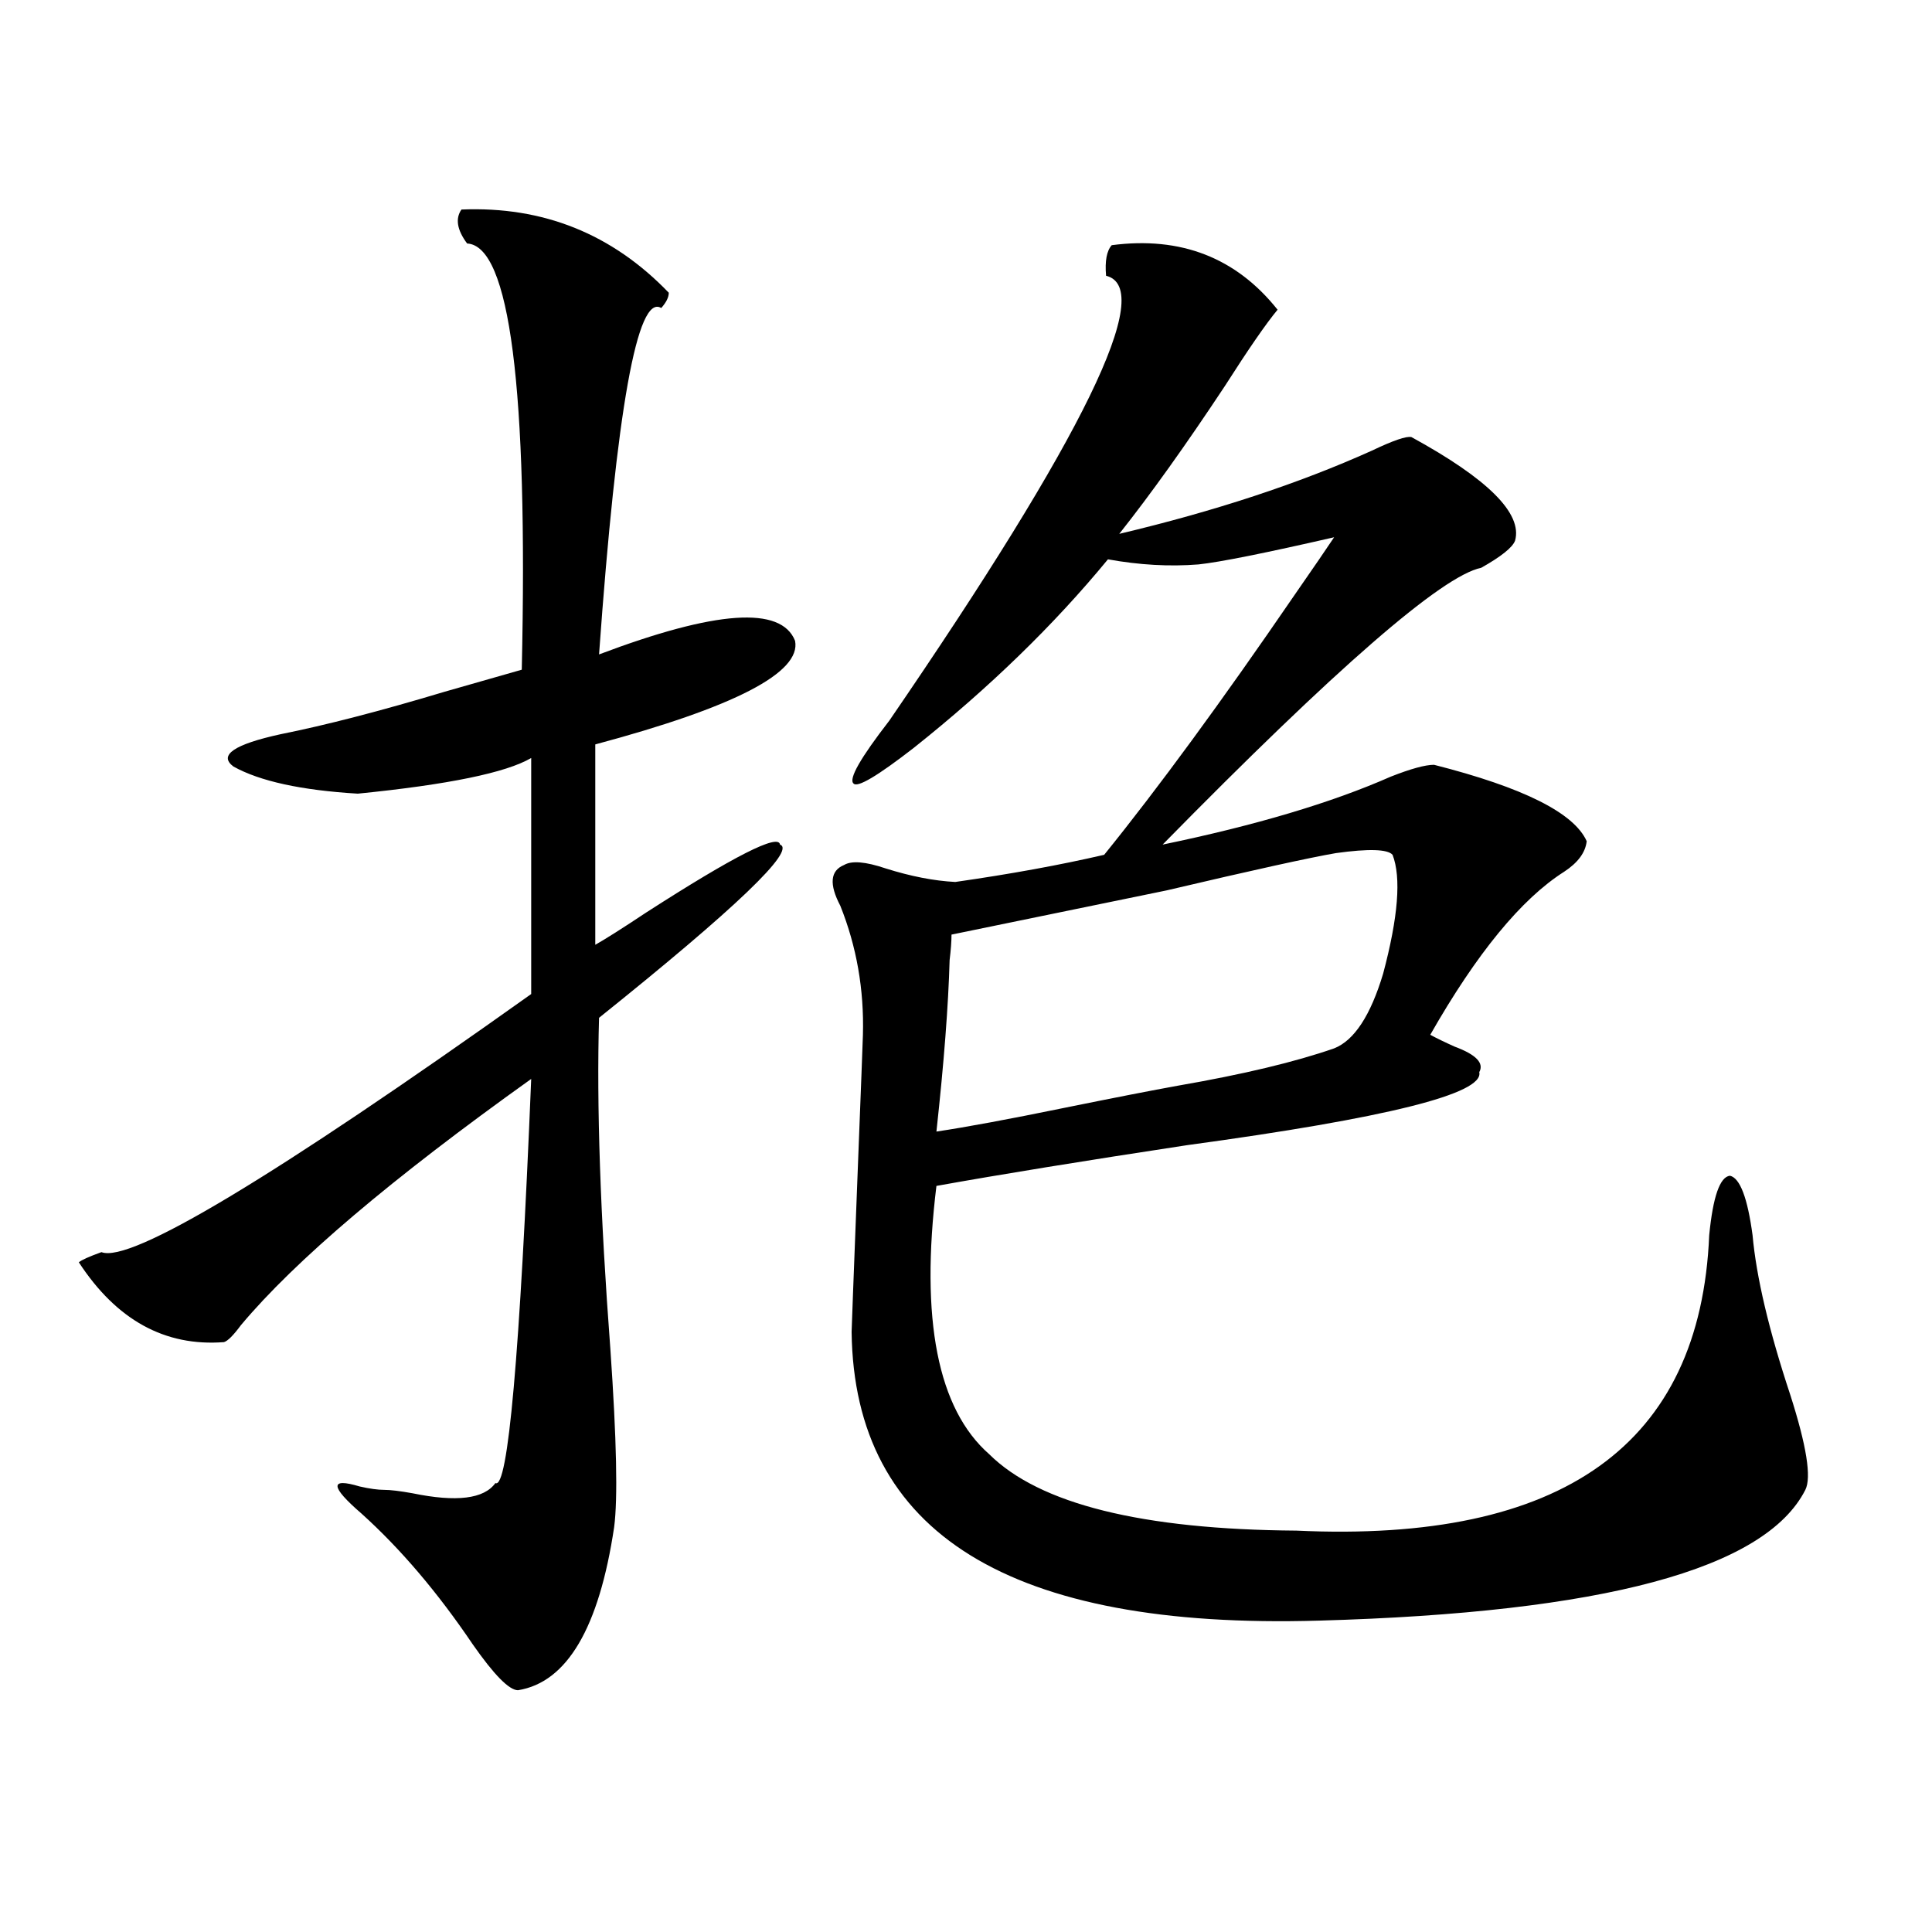
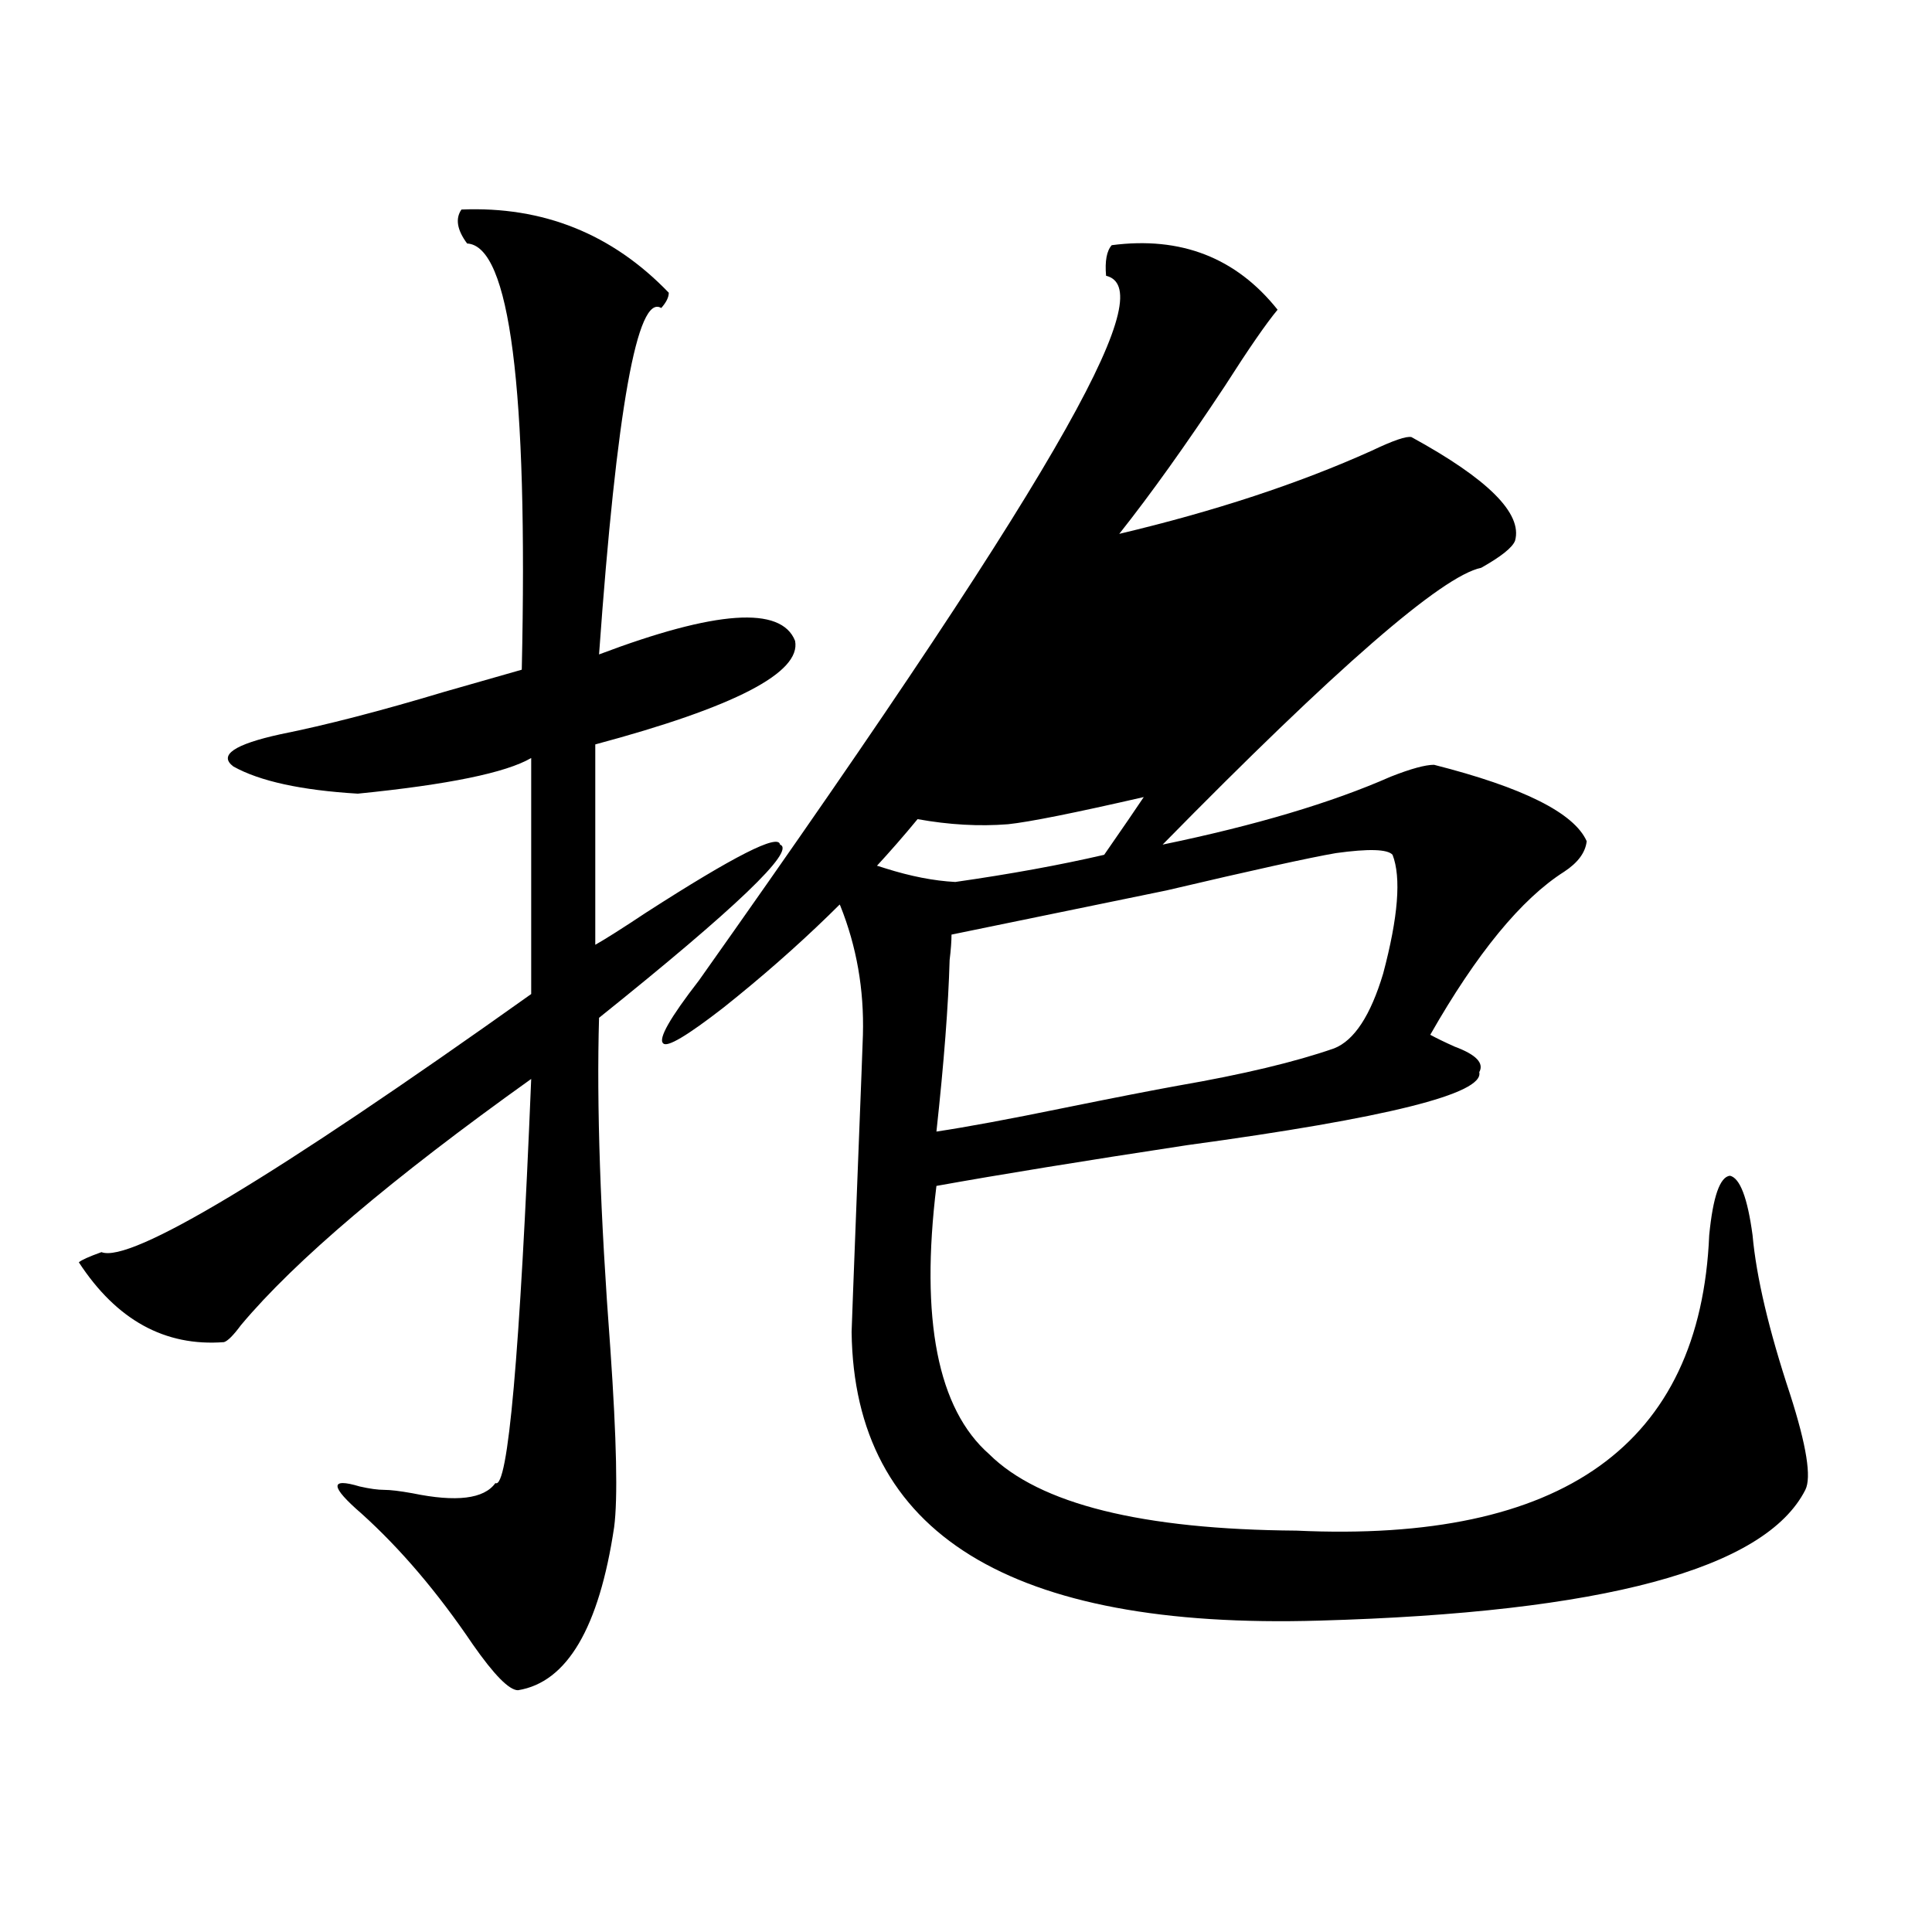
<svg xmlns="http://www.w3.org/2000/svg" version="1.1" id="图层_1" x="0px" y="0px" width="1000px" height="1000px" viewBox="0 0 1000 1000" enable-background="new 0 0 1000 1000" xml:space="preserve">
-   <path d="M238.848,108.453c42.271-1.758,78.047,12.606,107.314,43.066c0,2.348-1.311,4.984-3.902,7.91  c-12.362-7.608-23.094,52.157-32.194,179.297c60.486-22.852,94.297-25.187,101.461-7.031c3.247,16.411-31.219,34.277-103.412,53.613  V489.02c5.198-2.925,13.979-8.487,26.341-16.699c45.518-29.292,68.611-41.007,69.267-35.156  c8.445,2.938-22.773,32.821-93.656,89.648c-1.311,45.126,0.641,102.255,5.854,171.387c3.247,46.884,3.902,77.646,1.951,92.285  c-7.805,52.144-24.39,80.269-49.755,84.375c-4.558,0-12.362-7.91-23.414-23.73c-18.216-26.958-37.407-49.507-57.56-67.676  c-16.265-14.063-16.585-18.745-0.976-14.063c5.198,1.181,9.421,1.758,12.683,1.758c3.247,0,8.125,0.591,14.634,1.758  c22.759,4.696,37.072,2.938,42.926-5.273c6.494,3.516,12.683-66.206,18.536-209.18c-72.193,51.567-122.283,94.043-150.24,127.441  c-3.902,5.273-6.829,8.212-8.78,8.789c-30.578,2.349-55.608-11.426-75.12-41.309c1.296-1.167,5.198-2.925,11.707-5.273  c14.954,5.864,89.099-38.672,222.434-133.594V392.34c-13.018,7.622-42.926,13.774-89.754,18.457  c-29.268-1.758-50.73-6.44-64.389-14.063c-7.805-5.851,0.32-11.426,24.39-16.699c23.414-4.683,51.706-12.003,84.876-21.973  c16.25-4.683,29.588-8.487,39.999-11.426c3.247-145.898-6.188-219.425-28.292-220.605C236.562,119,235.586,113.149,238.848,108.453z   M575.425,126.91c35.762-4.684,64.389,6.454,85.852,33.398c-5.854,7.031-14.969,20.215-27.316,39.551  c-20.167,30.473-38.383,55.961-54.633,76.465c49.42-11.715,93.001-26.065,130.729-43.066c11.052-5.273,17.881-7.608,20.487-7.031  c39.664,21.684,57.56,39.551,53.657,53.613c-1.311,3.516-7.164,8.212-17.561,14.063c-20.167,4.106-75.12,51.855-164.874,143.262  c48.124-9.956,87.468-21.671,118.046-35.156c10.396-4.093,17.881-6.152,22.438-6.152c46.173,11.728,72.514,24.911,79.022,39.551  c-0.655,5.864-4.558,11.138-11.707,15.82c-22.118,14.063-45.212,42.188-69.267,84.375c3.247,1.758,7.47,3.817,12.683,6.152  c11.052,4.106,15.274,8.501,12.683,13.184c2.592,11.138-47.804,23.73-151.216,37.793c-53.992,8.212-97.238,15.243-129.753,21.094  c-8.46,69.146,0.641,115.438,27.316,138.867c26.006,25.79,79.022,38.974,159.021,39.551  c137.878,6.454,209.096-44.522,213.653-152.93c1.951-19.913,5.519-30.171,10.731-30.762c5.198,1.181,9.101,11.426,11.707,30.762  c1.951,21.685,8.445,49.219,19.512,82.617c8.445,26.367,11.052,42.778,7.805,49.219c-20.822,41.021-104.723,63.569-251.701,67.676  c-159.996,4.683-240.649-45.112-241.945-149.414c0-1.167,0.976-26.944,2.927-77.344c1.951-49.796,2.927-75.284,2.927-76.465  c0.641-23.429-3.262-45.703-11.707-66.797c-5.854-11.124-5.213-18.155,1.951-21.094c3.902-2.335,11.052-1.758,21.463,1.758  c13.003,4.106,25.03,6.454,36.097,7.031c28.612-4.093,54.298-8.789,77.071-14.063c27.957-34.565,60.807-79.39,98.534-134.473  c9.756-14.063,16.585-24.019,20.487-29.883c-35.776,8.212-59.19,12.896-70.242,14.063c-14.969,1.181-30.578,0.302-46.828-2.637  c-27.972,33.989-61.462,66.509-100.485,97.559c-18.871,14.653-29.268,20.806-31.219,18.457c-2.606-2.335,3.567-13.184,18.536-32.52  C561.111,225.938,598.504,149.185,572.498,142.73C571.843,135.122,572.818,129.849,575.425,126.91z M720.787,442.438  c-2.606-2.925-12.362-3.214-29.268-0.879c-13.658,2.349-42.926,8.789-87.803,19.336L492.5,483.746c0,3.516-0.335,7.91-0.976,13.184  c-0.655,23.442-2.927,53.036-6.829,88.77c15.609-2.335,37.713-6.44,66.34-12.305c26.006-5.273,45.518-9.077,58.535-11.426  c33.811-5.851,60.807-12.305,80.974-19.336c10.396-4.093,18.856-16.987,25.365-38.672  C723.714,474.669,725.33,454.165,720.787,442.438z" />
+   <path d="M238.848,108.453c42.271-1.758,78.047,12.606,107.314,43.066c0,2.348-1.311,4.984-3.902,7.91  c-12.362-7.608-23.094,52.157-32.194,179.297c60.486-22.852,94.297-25.187,101.461-7.031c3.247,16.411-31.219,34.277-103.412,53.613  V489.02c5.198-2.925,13.979-8.487,26.341-16.699c45.518-29.292,68.611-41.007,69.267-35.156  c8.445,2.938-22.773,32.821-93.656,89.648c-1.311,45.126,0.641,102.255,5.854,171.387c3.247,46.884,3.902,77.646,1.951,92.285  c-7.805,52.144-24.39,80.269-49.755,84.375c-4.558,0-12.362-7.91-23.414-23.73c-18.216-26.958-37.407-49.507-57.56-67.676  c-16.265-14.063-16.585-18.745-0.976-14.063c5.198,1.181,9.421,1.758,12.683,1.758c3.247,0,8.125,0.591,14.634,1.758  c22.759,4.696,37.072,2.938,42.926-5.273c6.494,3.516,12.683-66.206,18.536-209.18c-72.193,51.567-122.283,94.043-150.24,127.441  c-3.902,5.273-6.829,8.212-8.78,8.789c-30.578,2.349-55.608-11.426-75.12-41.309c1.296-1.167,5.198-2.925,11.707-5.273  c14.954,5.864,89.099-38.672,222.434-133.594V392.34c-13.018,7.622-42.926,13.774-89.754,18.457  c-29.268-1.758-50.73-6.44-64.389-14.063c-7.805-5.851,0.32-11.426,24.39-16.699c23.414-4.683,51.706-12.003,84.876-21.973  c16.25-4.683,29.588-8.487,39.999-11.426c3.247-145.898-6.188-219.425-28.292-220.605C236.562,119,235.586,113.149,238.848,108.453z   M575.425,126.91c35.762-4.684,64.389,6.454,85.852,33.398c-5.854,7.031-14.969,20.215-27.316,39.551  c-20.167,30.473-38.383,55.961-54.633,76.465c49.42-11.715,93.001-26.065,130.729-43.066c11.052-5.273,17.881-7.608,20.487-7.031  c39.664,21.684,57.56,39.551,53.657,53.613c-1.311,3.516-7.164,8.212-17.561,14.063c-20.167,4.106-75.12,51.855-164.874,143.262  c48.124-9.956,87.468-21.671,118.046-35.156c10.396-4.093,17.881-6.152,22.438-6.152c46.173,11.728,72.514,24.911,79.022,39.551  c-0.655,5.864-4.558,11.138-11.707,15.82c-22.118,14.063-45.212,42.188-69.267,84.375c3.247,1.758,7.47,3.817,12.683,6.152  c11.052,4.106,15.274,8.501,12.683,13.184c2.592,11.138-47.804,23.73-151.216,37.793c-53.992,8.212-97.238,15.243-129.753,21.094  c-8.46,69.146,0.641,115.438,27.316,138.867c26.006,25.79,79.022,38.974,159.021,39.551  c137.878,6.454,209.096-44.522,213.653-152.93c1.951-19.913,5.519-30.171,10.731-30.762c5.198,1.181,9.101,11.426,11.707,30.762  c1.951,21.685,8.445,49.219,19.512,82.617c8.445,26.367,11.052,42.778,7.805,49.219c-20.822,41.021-104.723,63.569-251.701,67.676  c-159.996,4.683-240.649-45.112-241.945-149.414c0-1.167,0.976-26.944,2.927-77.344c1.951-49.796,2.927-75.284,2.927-76.465  c0.641-23.429-3.262-45.703-11.707-66.797c-5.854-11.124-5.213-18.155,1.951-21.094c3.902-2.335,11.052-1.758,21.463,1.758  c13.003,4.106,25.03,6.454,36.097,7.031c28.612-4.093,54.298-8.789,77.071-14.063c9.756-14.063,16.585-24.019,20.487-29.883c-35.776,8.212-59.19,12.896-70.242,14.063c-14.969,1.181-30.578,0.302-46.828-2.637  c-27.972,33.989-61.462,66.509-100.485,97.559c-18.871,14.653-29.268,20.806-31.219,18.457c-2.606-2.335,3.567-13.184,18.536-32.52  C561.111,225.938,598.504,149.185,572.498,142.73C571.843,135.122,572.818,129.849,575.425,126.91z M720.787,442.438  c-2.606-2.925-12.362-3.214-29.268-0.879c-13.658,2.349-42.926,8.789-87.803,19.336L492.5,483.746c0,3.516-0.335,7.91-0.976,13.184  c-0.655,23.442-2.927,53.036-6.829,88.77c15.609-2.335,37.713-6.44,66.34-12.305c26.006-5.273,45.518-9.077,58.535-11.426  c33.811-5.851,60.807-12.305,80.974-19.336c10.396-4.093,18.856-16.987,25.365-38.672  C723.714,474.669,725.33,454.165,720.787,442.438z" />
</svg>